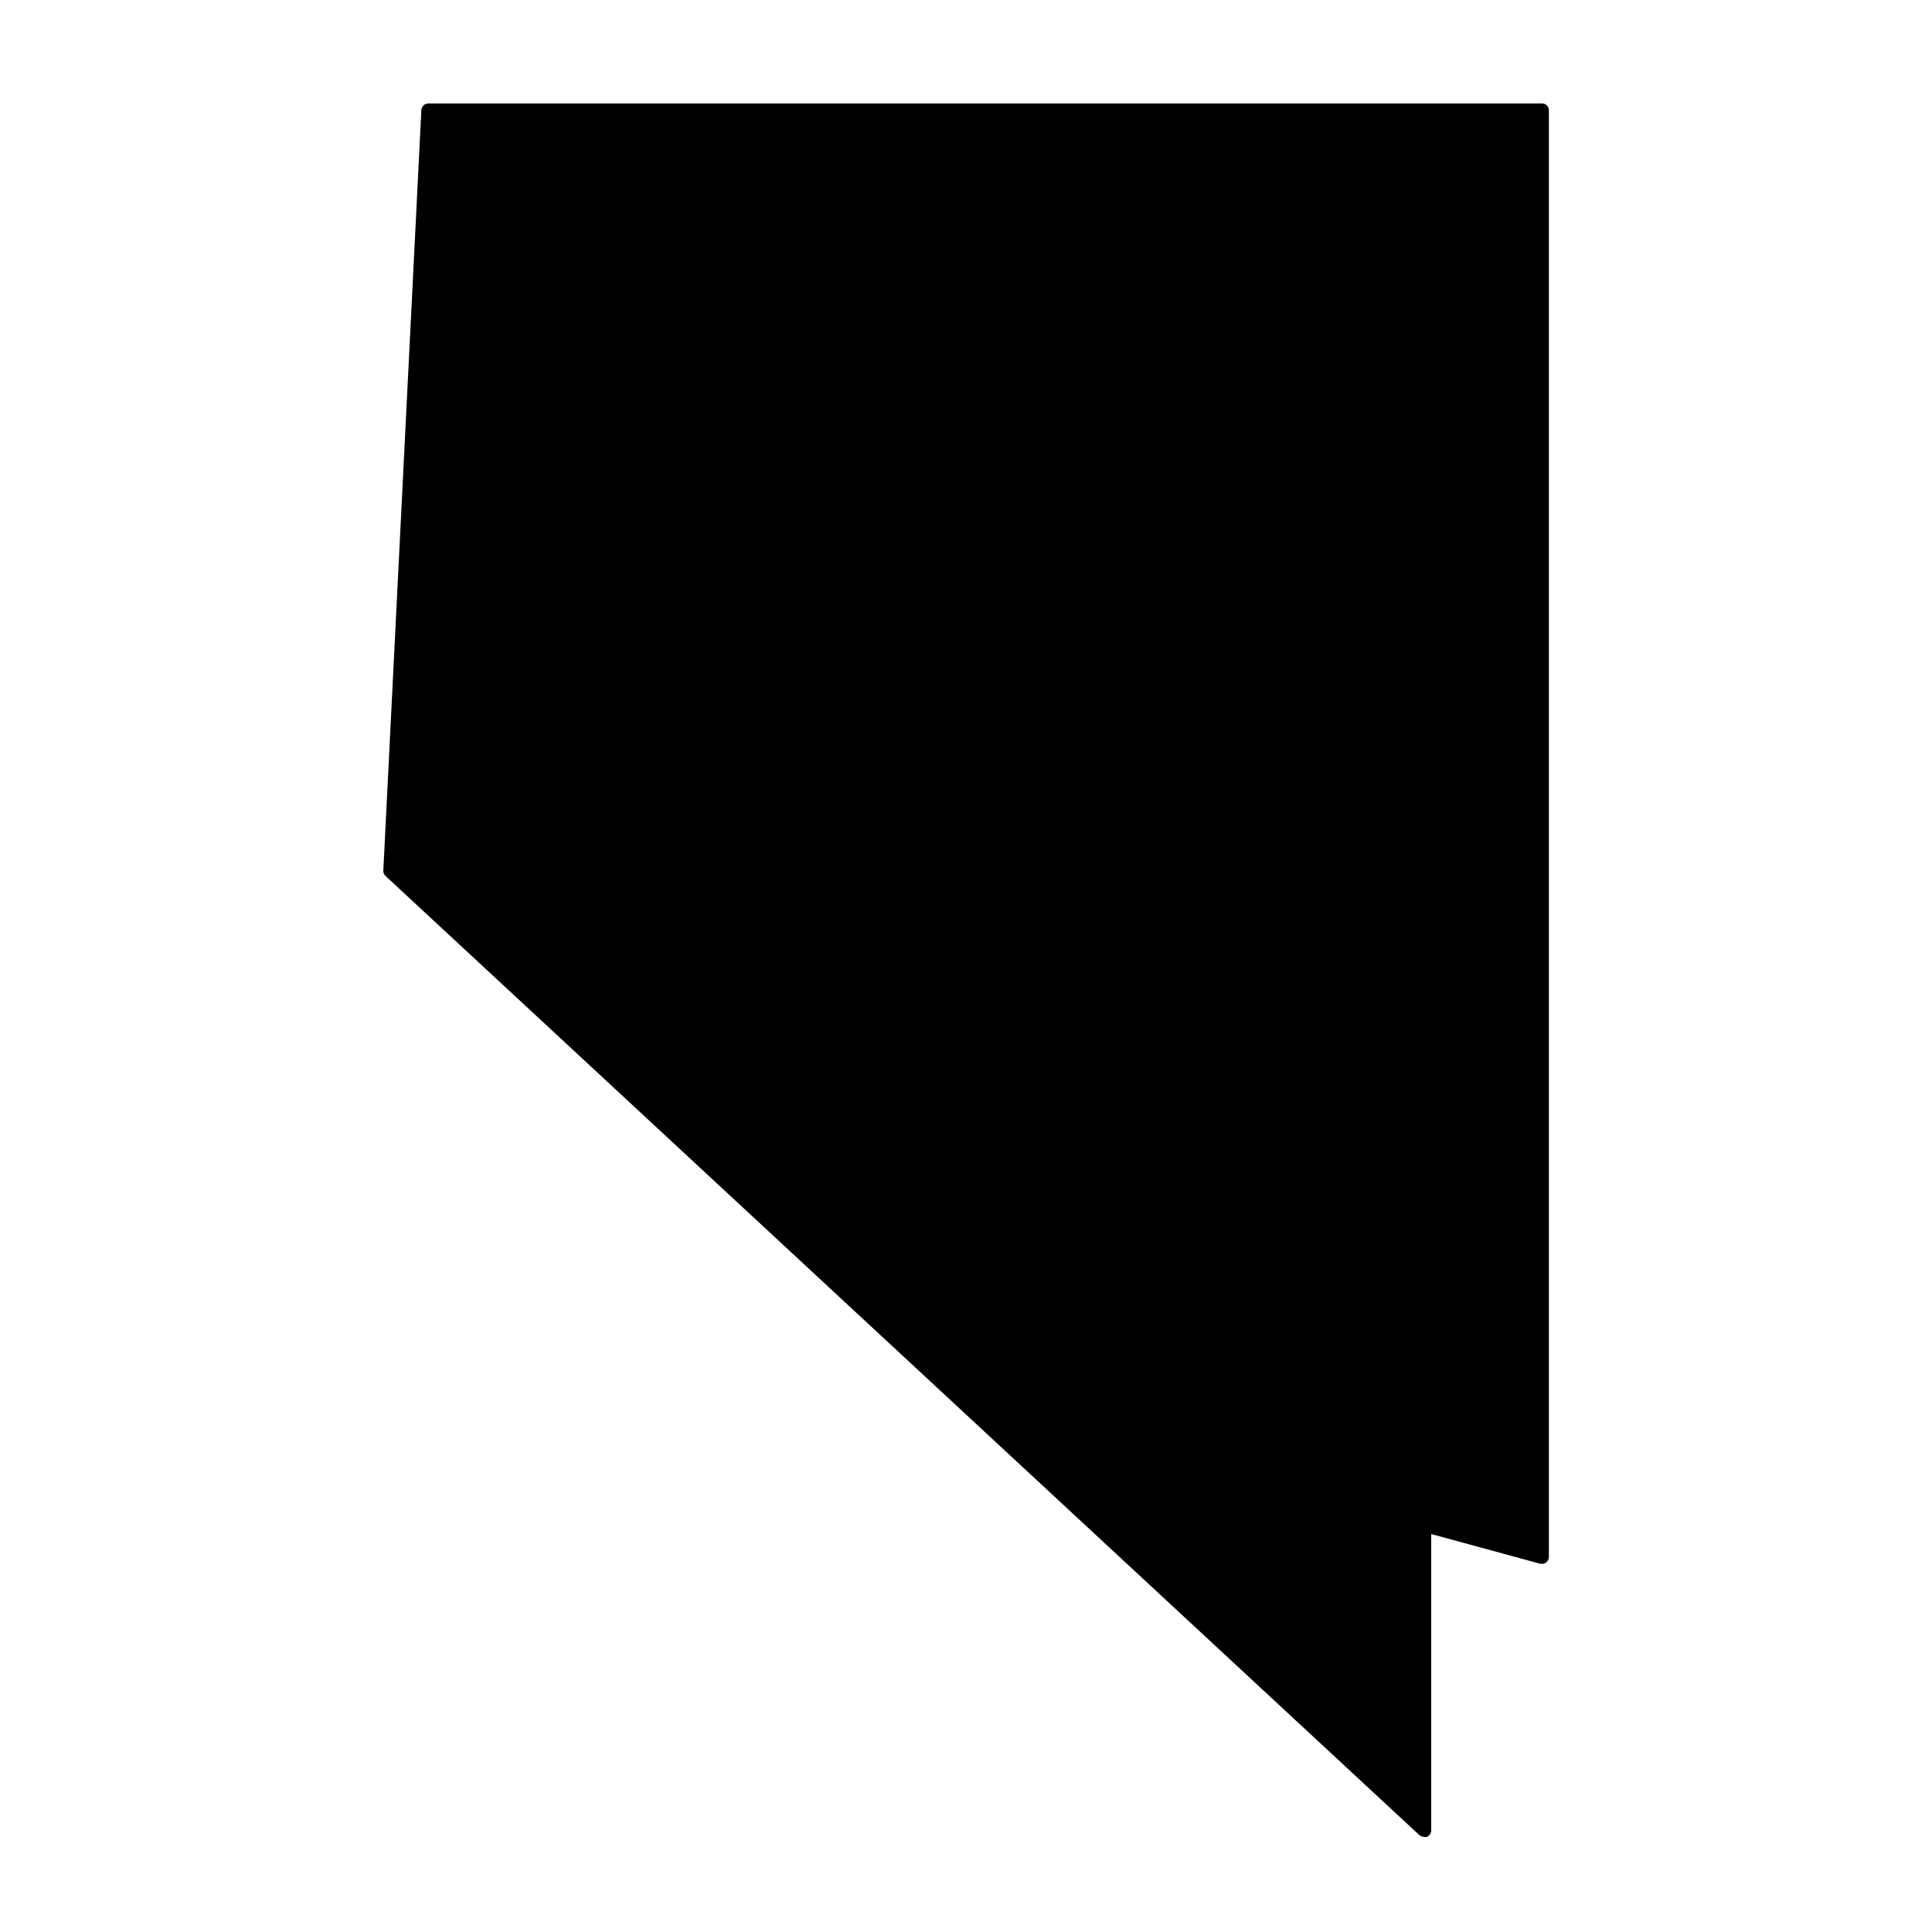
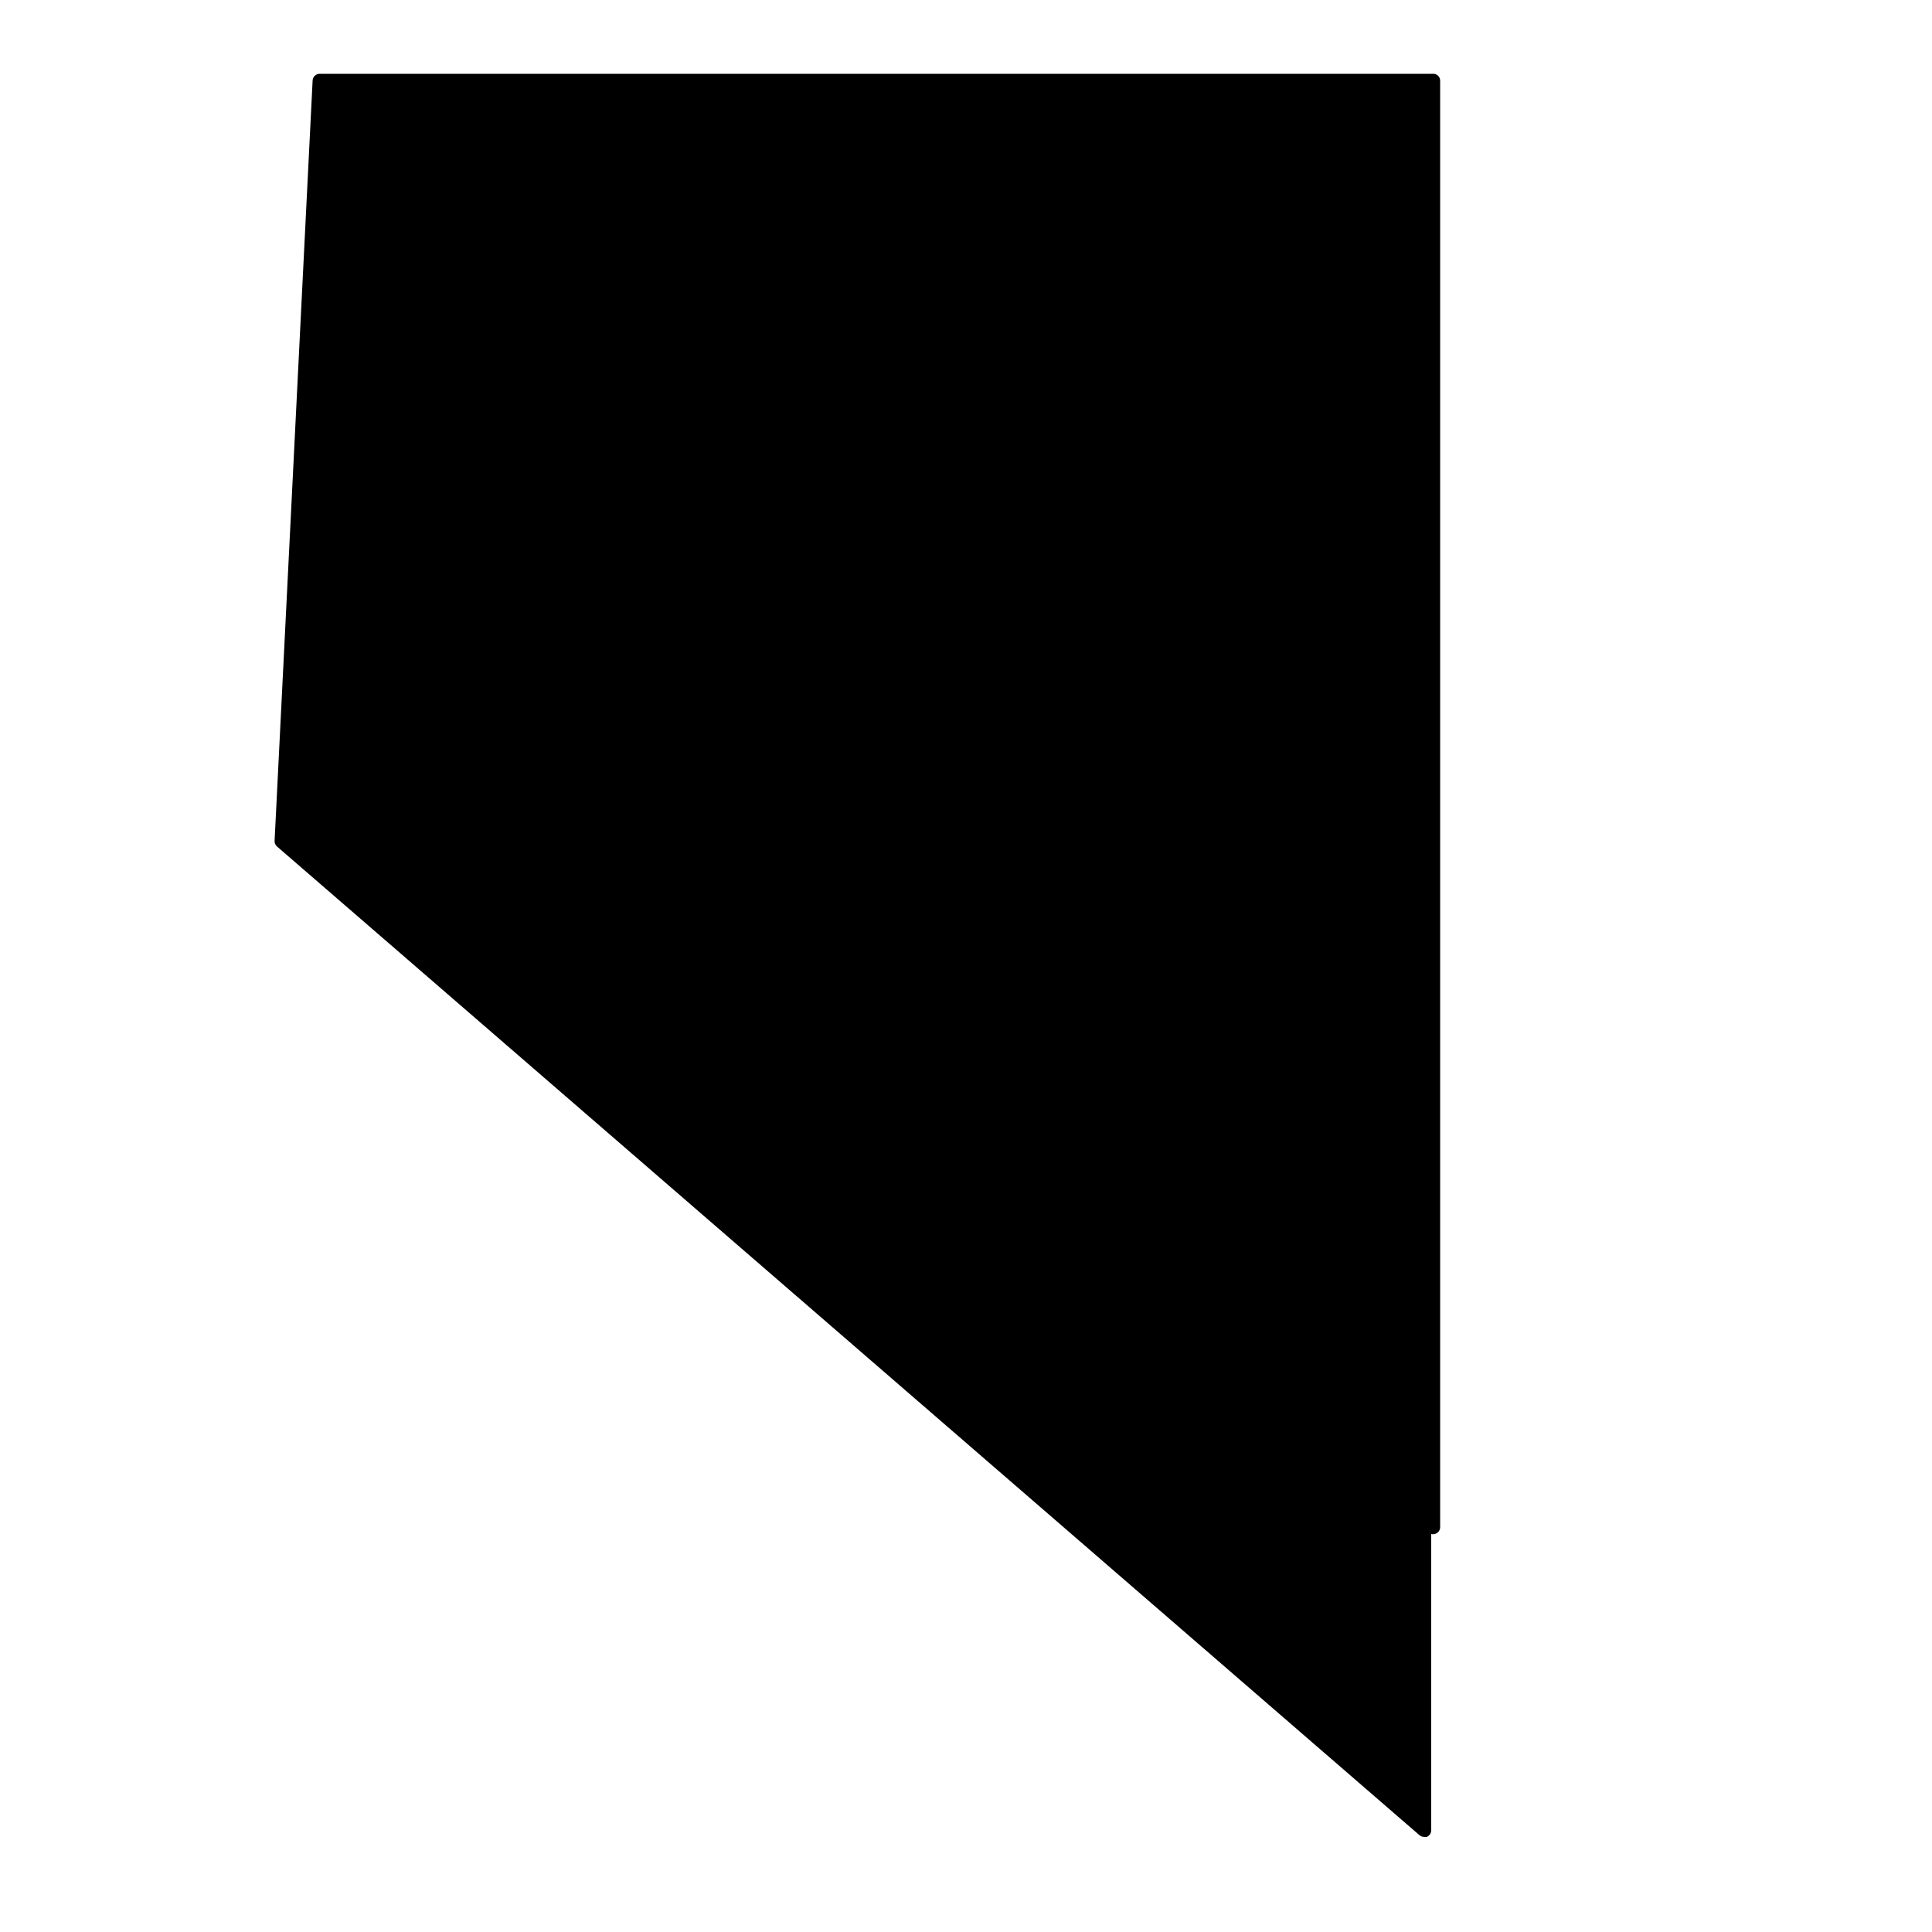
<svg xmlns="http://www.w3.org/2000/svg" fill="#000000" width="800px" height="800px" version="1.1" viewBox="144 144 512 512">
-   <path d="m520.11 630.29c0.348 0.312 0.793 0.492 1.262 0.504 0.246 0.059 0.508 0.059 0.754 0 0.707-0.301 1.16-0.996 1.16-1.762v-78.496l28.816 7.859c0.578 0.137 1.188 0.008 1.664-0.352 0.461-0.363 0.723-0.926 0.703-1.512v-383.25c0.016-0.5-0.176-0.98-0.527-1.336-0.355-0.352-0.836-0.543-1.336-0.527h-295.08c-0.988-0.004-1.809 0.773-1.863 1.762l-10.078 201.52h0.004c-0.035 0.555 0.188 1.094 0.602 1.461z" />
+   <path d="m520.11 630.29c0.348 0.312 0.793 0.492 1.262 0.504 0.246 0.059 0.508 0.059 0.754 0 0.707-0.301 1.16-0.996 1.16-1.762v-78.496c0.578 0.137 1.188 0.008 1.664-0.352 0.461-0.363 0.723-0.926 0.703-1.512v-383.25c0.016-0.5-0.176-0.98-0.527-1.336-0.355-0.352-0.836-0.543-1.336-0.527h-295.08c-0.988-0.004-1.809 0.773-1.863 1.762l-10.078 201.52h0.004c-0.035 0.555 0.188 1.094 0.602 1.461z" />
</svg>